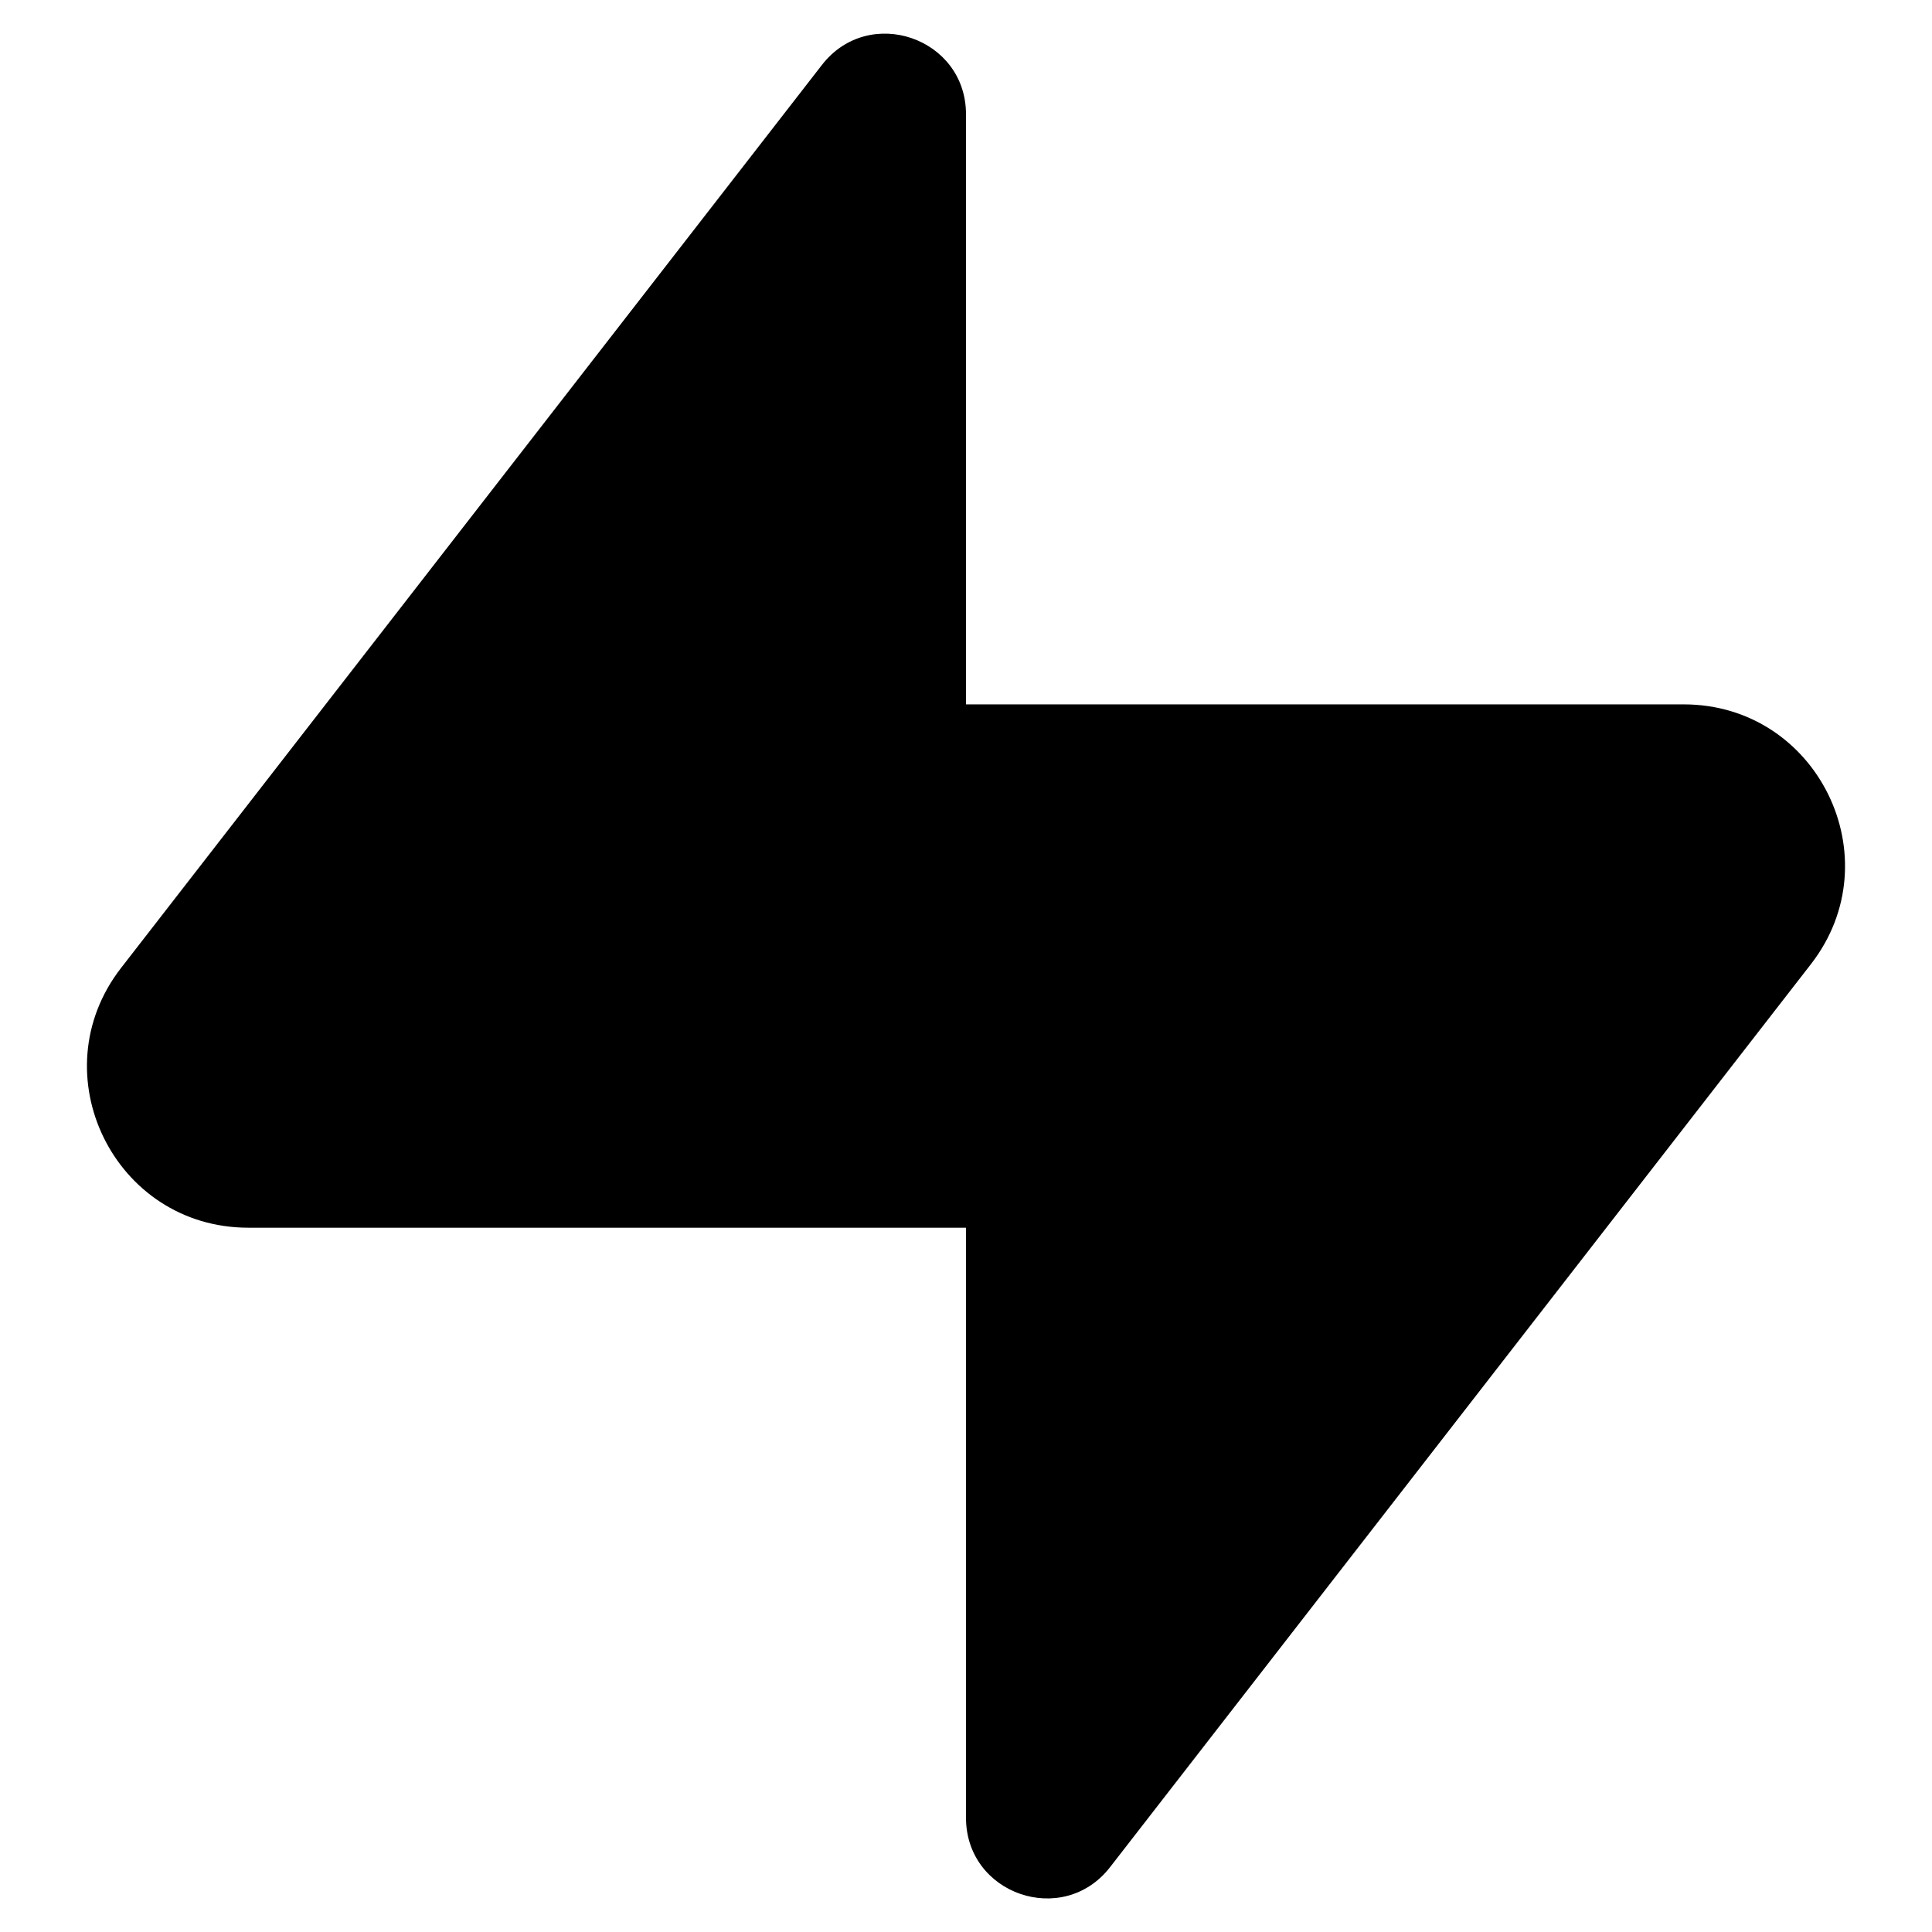
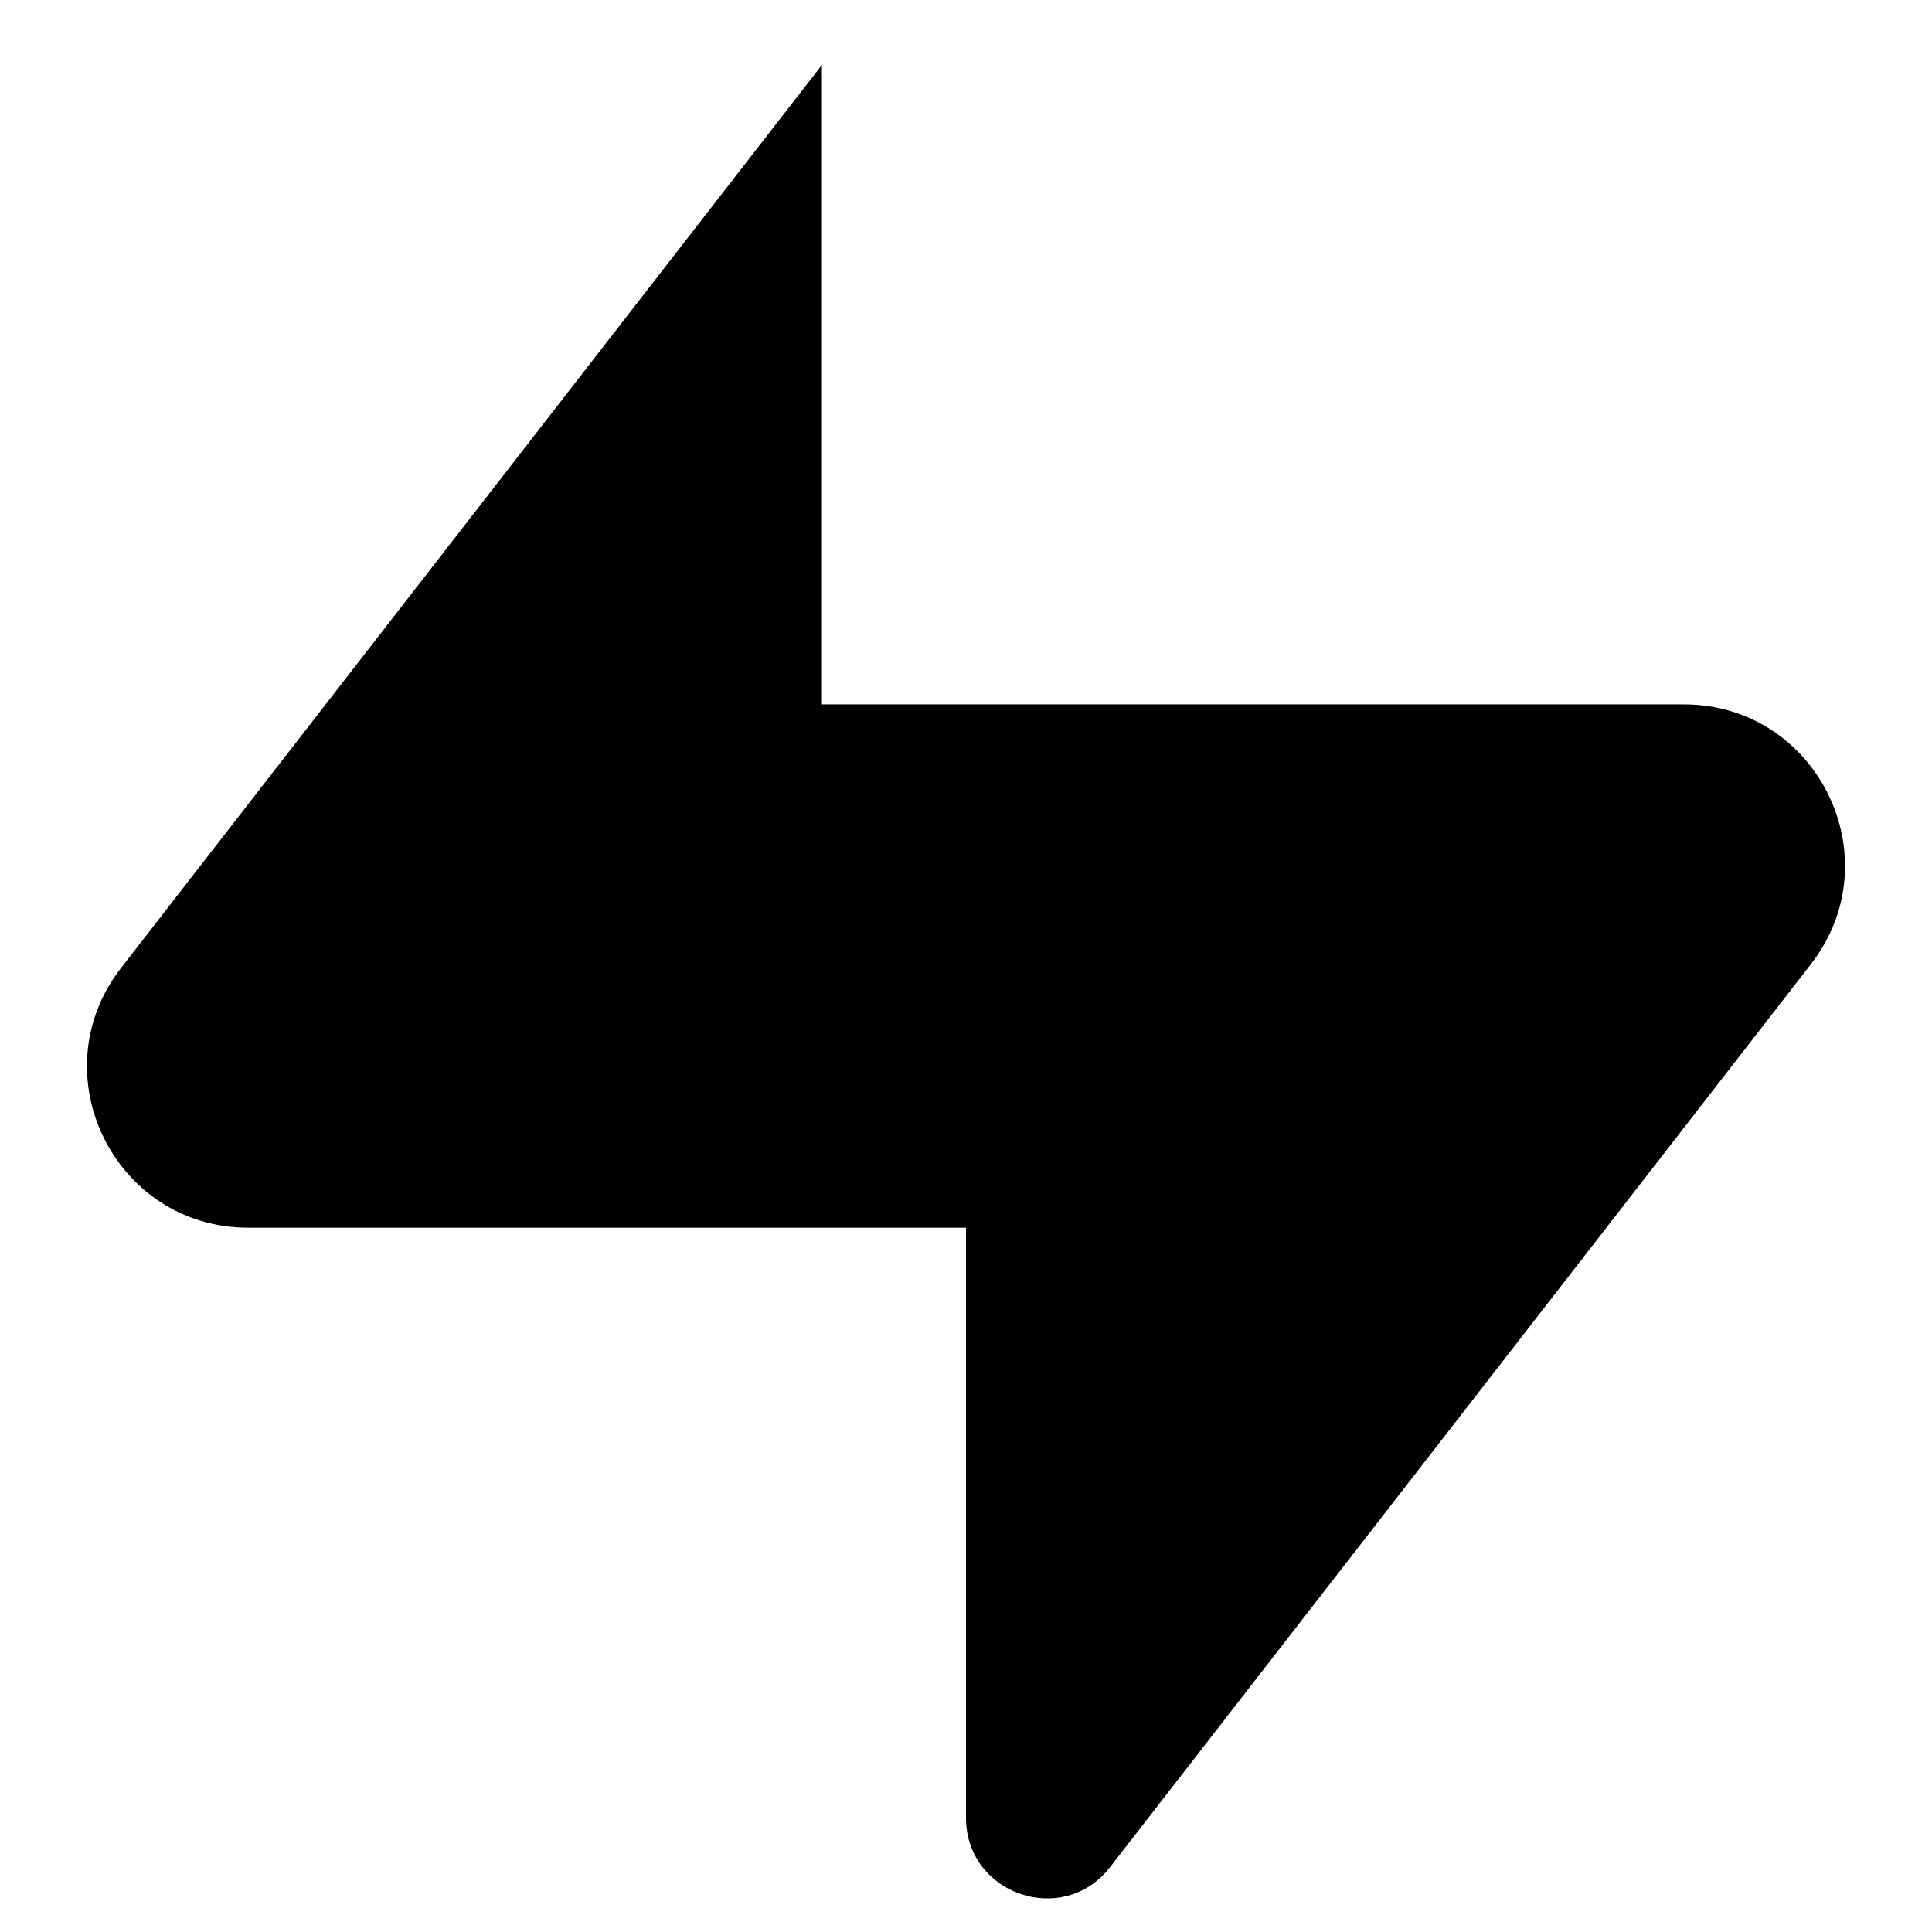
<svg xmlns="http://www.w3.org/2000/svg" viewBox="0 0 24 24">
-   <path d="M3.084 15.251C1.42 15.251 0.484 13.338 1.504 12.024L10.21 0.807C10.794 0.054 12 0.467 12 1.42V8.75H20.916C22.579 8.75 23.516 10.663 22.496 11.977L13.79 23.194C13.206 23.947 12 23.534 12 22.581V15.251H3.084Z" />
+   <path d="M3.084 15.251C1.42 15.251 0.484 13.338 1.504 12.024L10.21 0.807V8.75H20.916C22.579 8.75 23.516 10.663 22.496 11.977L13.79 23.194C13.206 23.947 12 23.534 12 22.581V15.251H3.084Z" />
</svg>